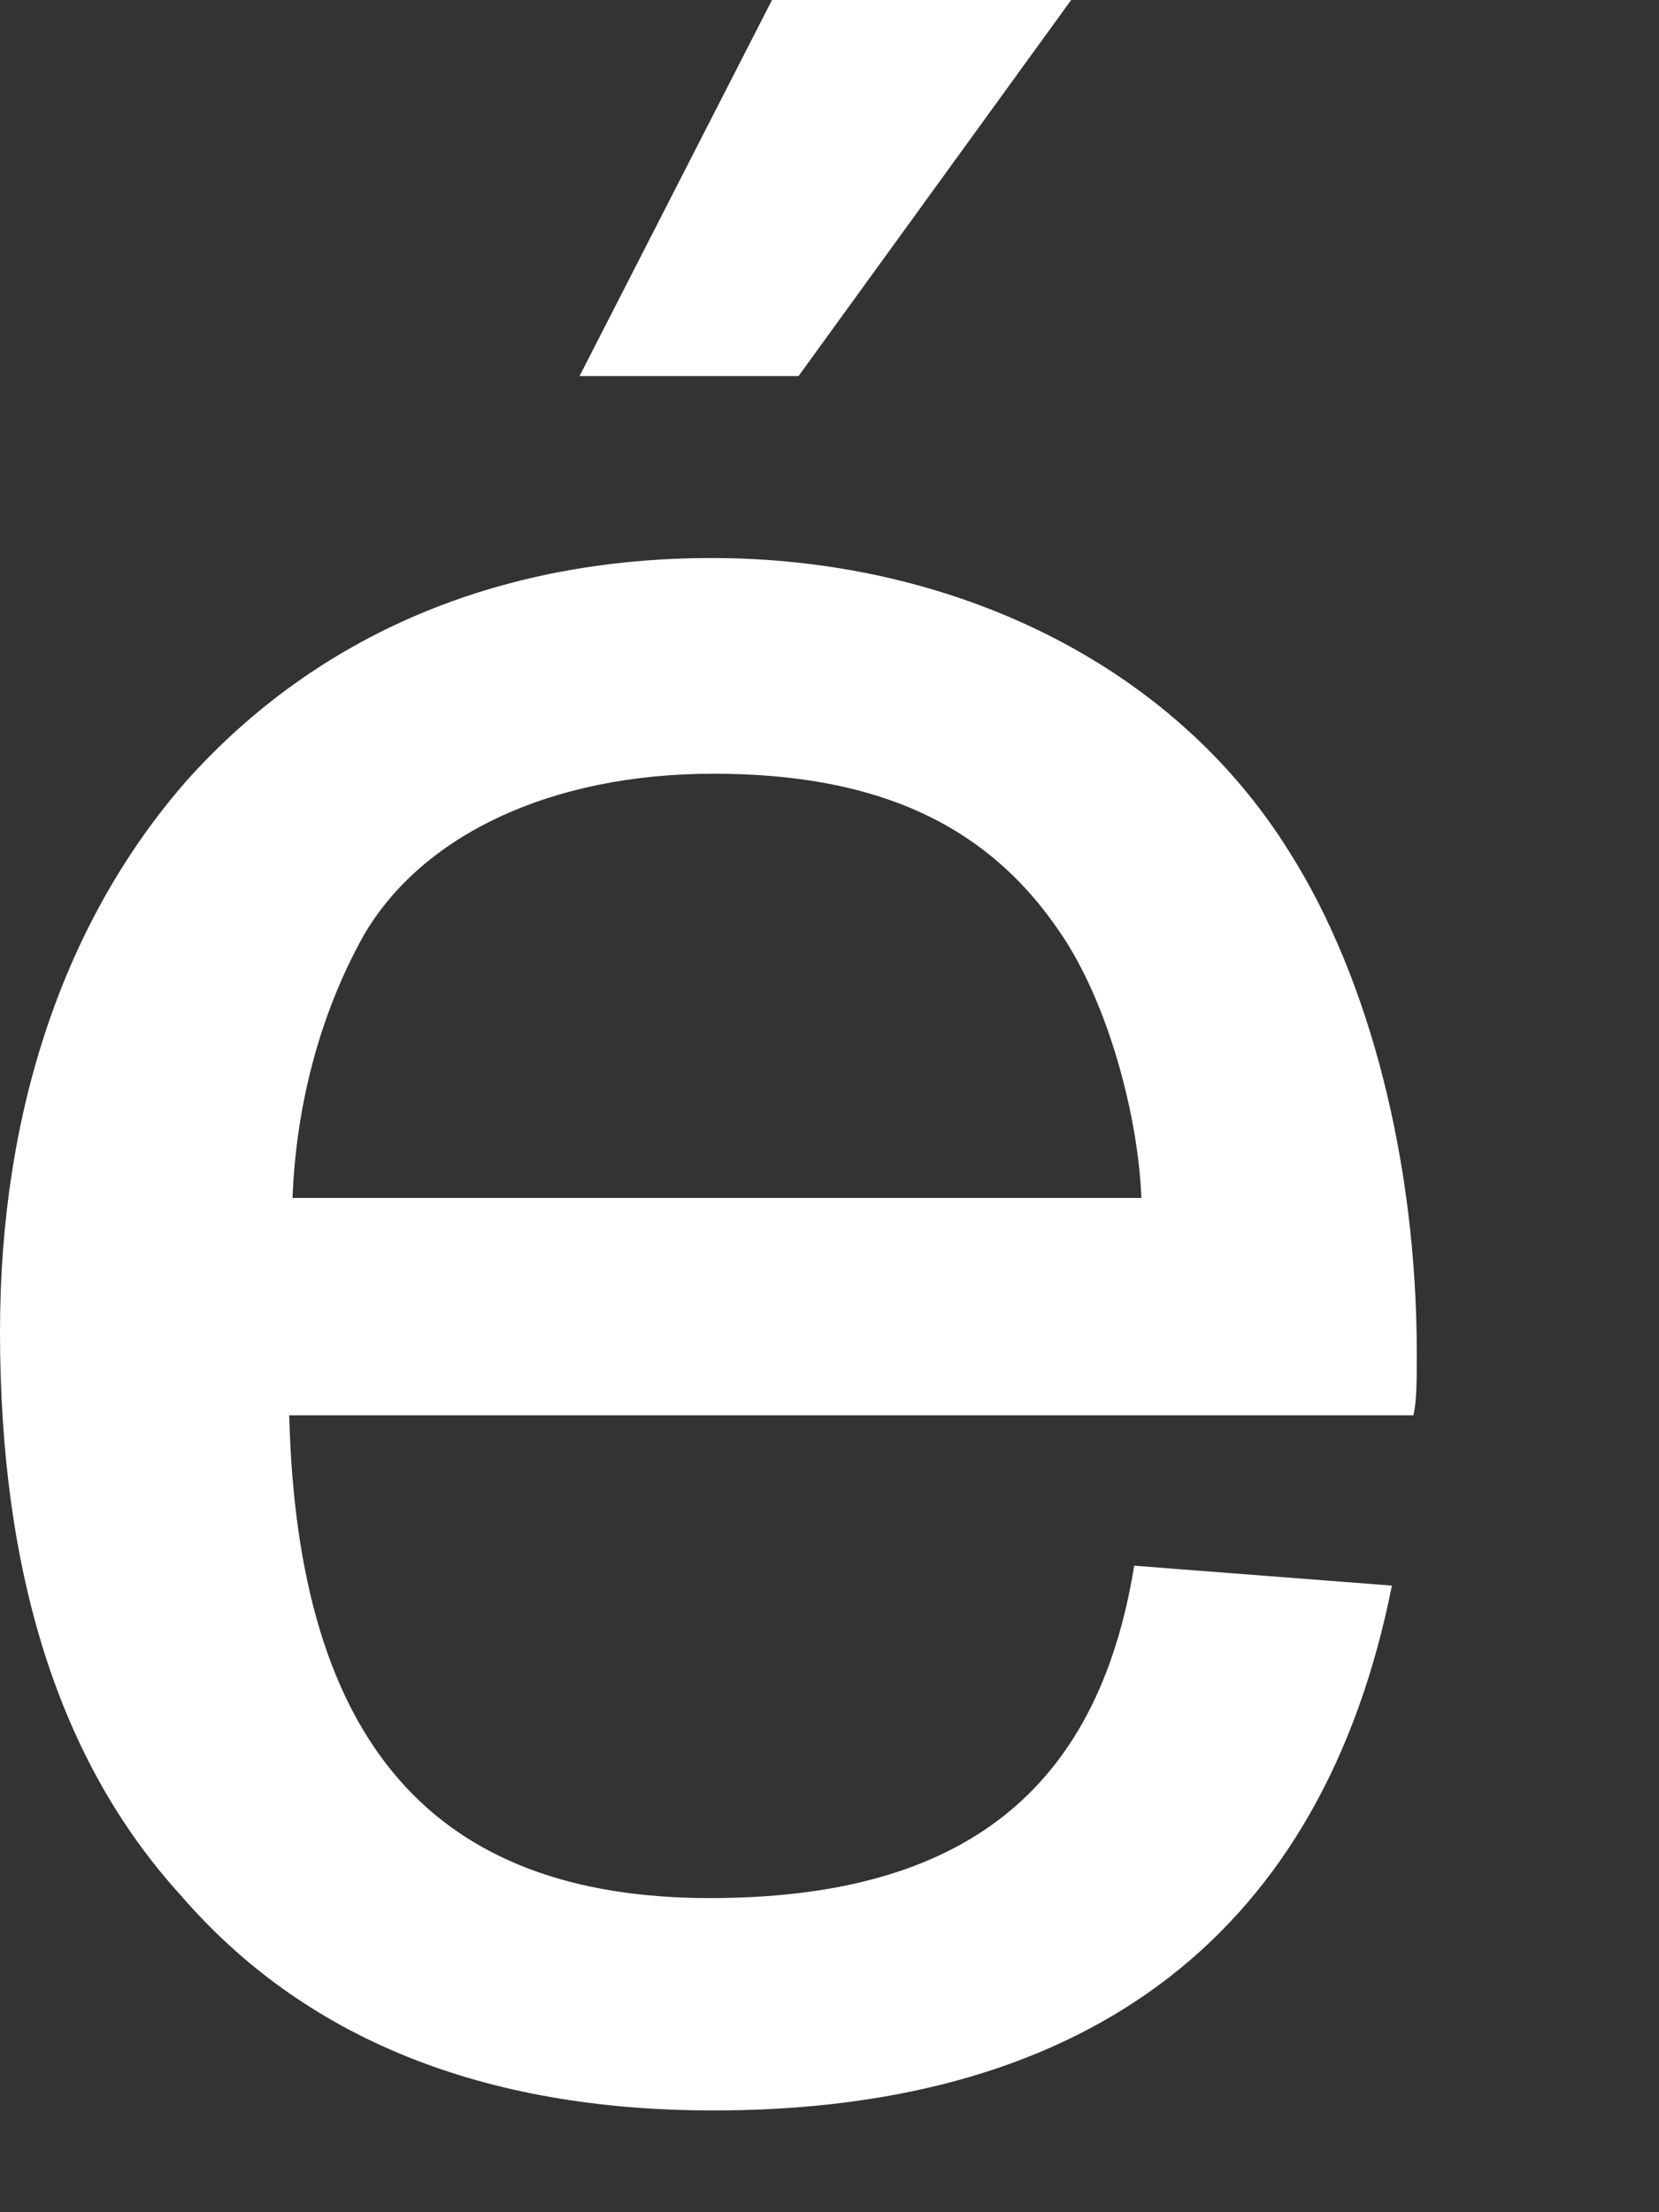
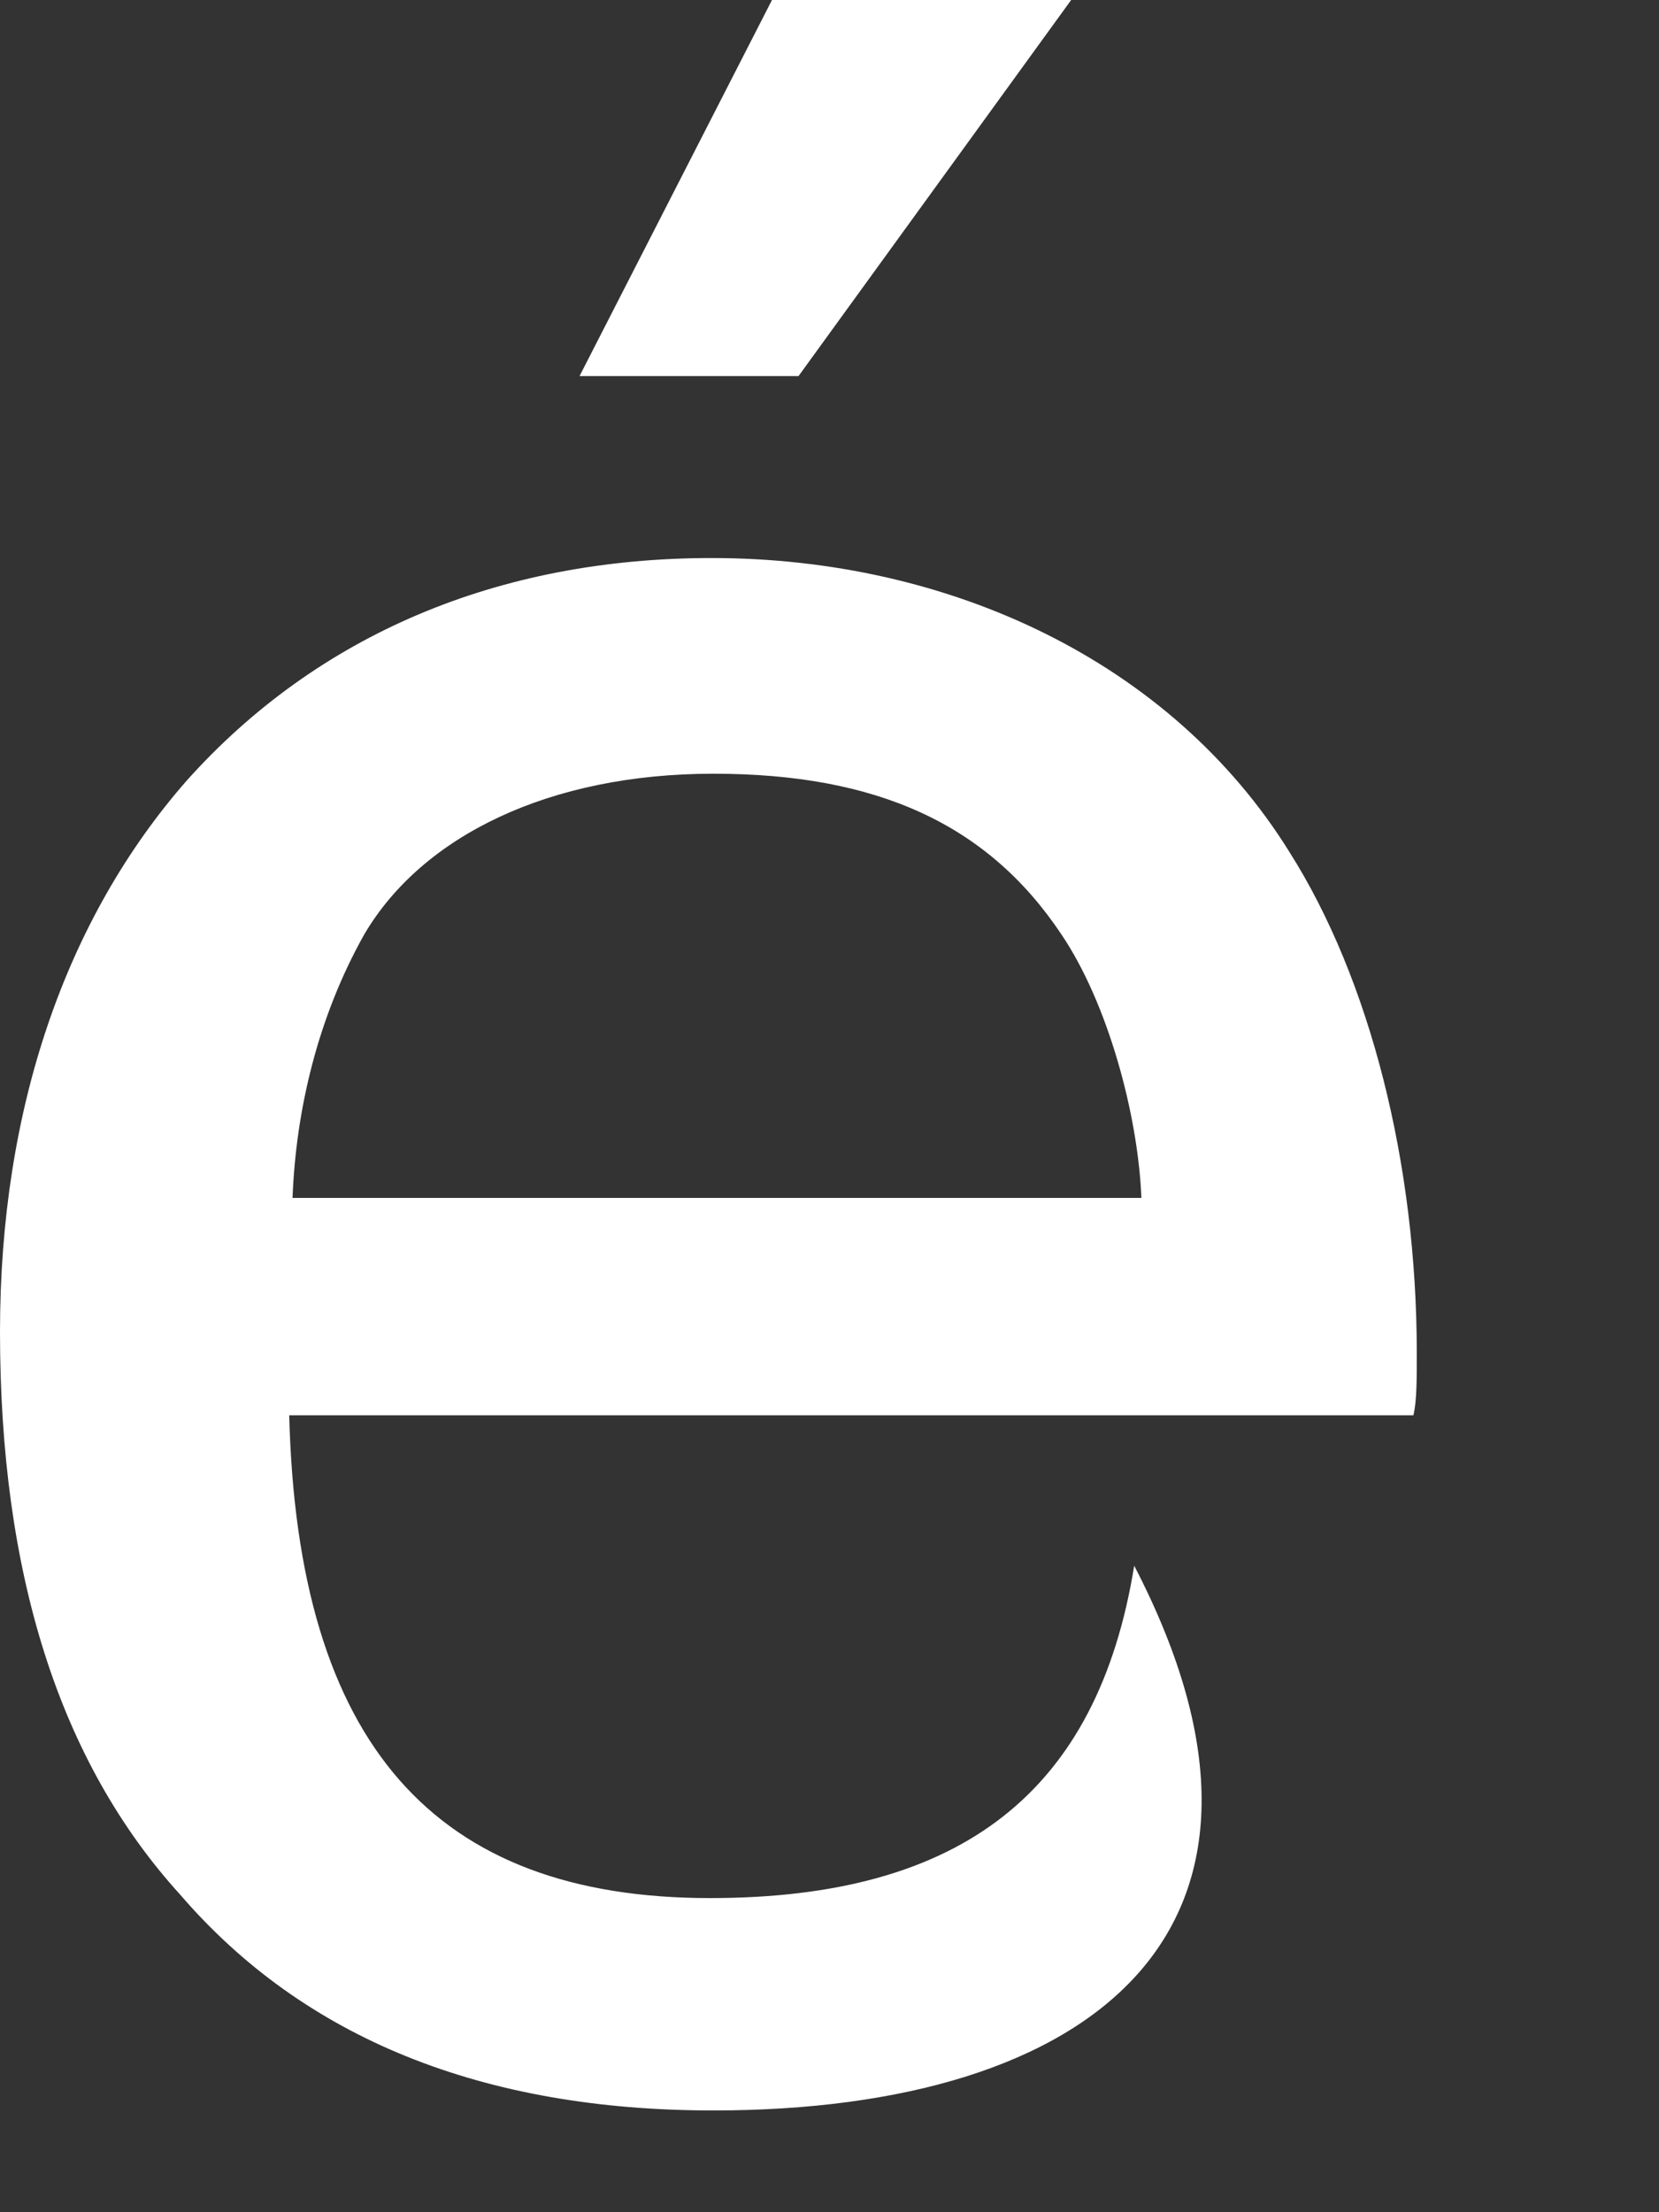
<svg xmlns="http://www.w3.org/2000/svg" fill="none" height="100%" overflow="visible" preserveAspectRatio="none" style="display: block;" viewBox="0 0 3 4" width="100%">
  <rect x="0" y="0" width="3" height="4" fill="#333333" stroke="none" />
-   <path d="M2.556 2.559H0.523C0.538 3.154 0.786 3.432 1.284 3.432C1.74 3.432 1.985 3.239 2.051 2.831L2.517 2.867C2.393 3.49 1.976 3.816 1.29 3.816C0.873 3.816 0.55 3.686 0.326 3.426C0.106 3.184 0 2.843 0 2.408C0 2.006 0.118 1.662 0.338 1.411C0.574 1.148 0.9 1.009 1.287 1.009C1.716 1.009 2.118 1.196 2.332 1.541C2.477 1.77 2.562 2.103 2.562 2.447C2.562 2.496 2.562 2.532 2.556 2.559ZM0.529 2.166H2.064C2.058 2.015 2.003 1.813 1.919 1.689C1.786 1.49 1.586 1.399 1.29 1.399C0.994 1.399 0.764 1.511 0.659 1.689C0.574 1.84 0.535 2.009 0.529 2.166ZM1.396 0H1.937L1.444 0.68H1.048L1.396 0Z" fill="white" id="Vector" />
+   <path d="M2.556 2.559H0.523C0.538 3.154 0.786 3.432 1.284 3.432C1.74 3.432 1.985 3.239 2.051 2.831C2.393 3.49 1.976 3.816 1.29 3.816C0.873 3.816 0.55 3.686 0.326 3.426C0.106 3.184 0 2.843 0 2.408C0 2.006 0.118 1.662 0.338 1.411C0.574 1.148 0.9 1.009 1.287 1.009C1.716 1.009 2.118 1.196 2.332 1.541C2.477 1.77 2.562 2.103 2.562 2.447C2.562 2.496 2.562 2.532 2.556 2.559ZM0.529 2.166H2.064C2.058 2.015 2.003 1.813 1.919 1.689C1.786 1.49 1.586 1.399 1.29 1.399C0.994 1.399 0.764 1.511 0.659 1.689C0.574 1.84 0.535 2.009 0.529 2.166ZM1.396 0H1.937L1.444 0.68H1.048L1.396 0Z" fill="white" id="Vector" />
</svg>